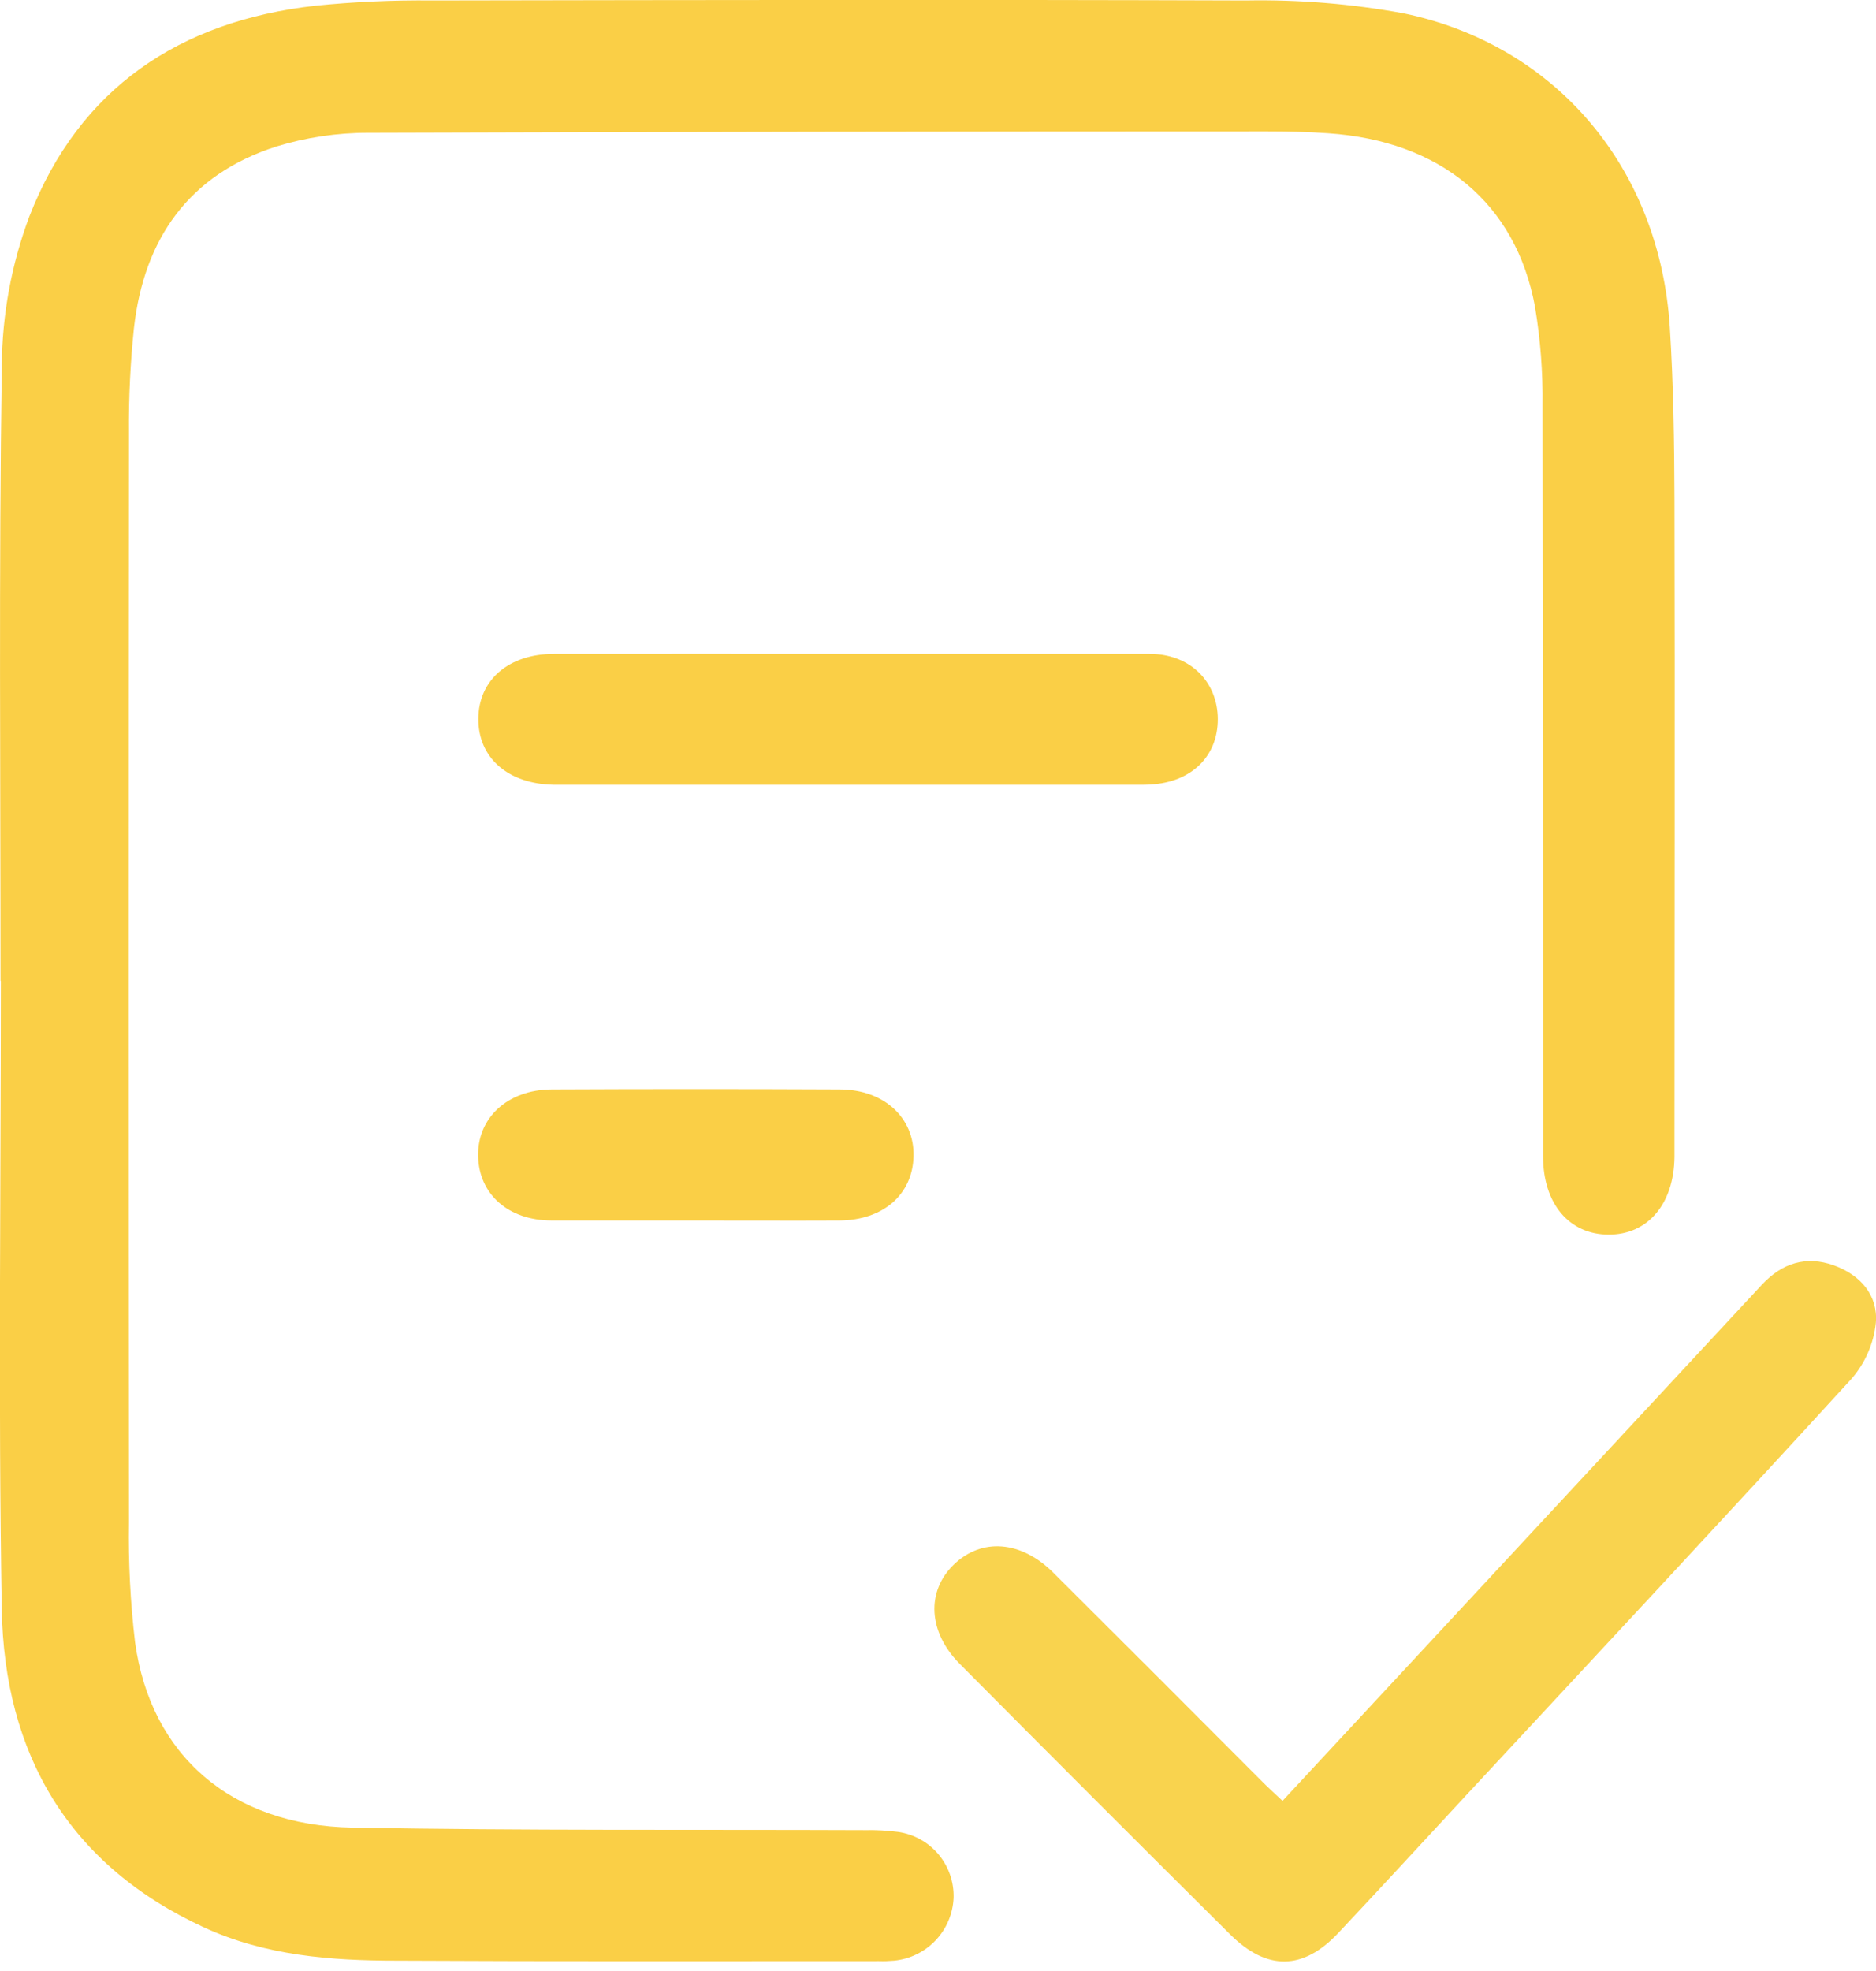
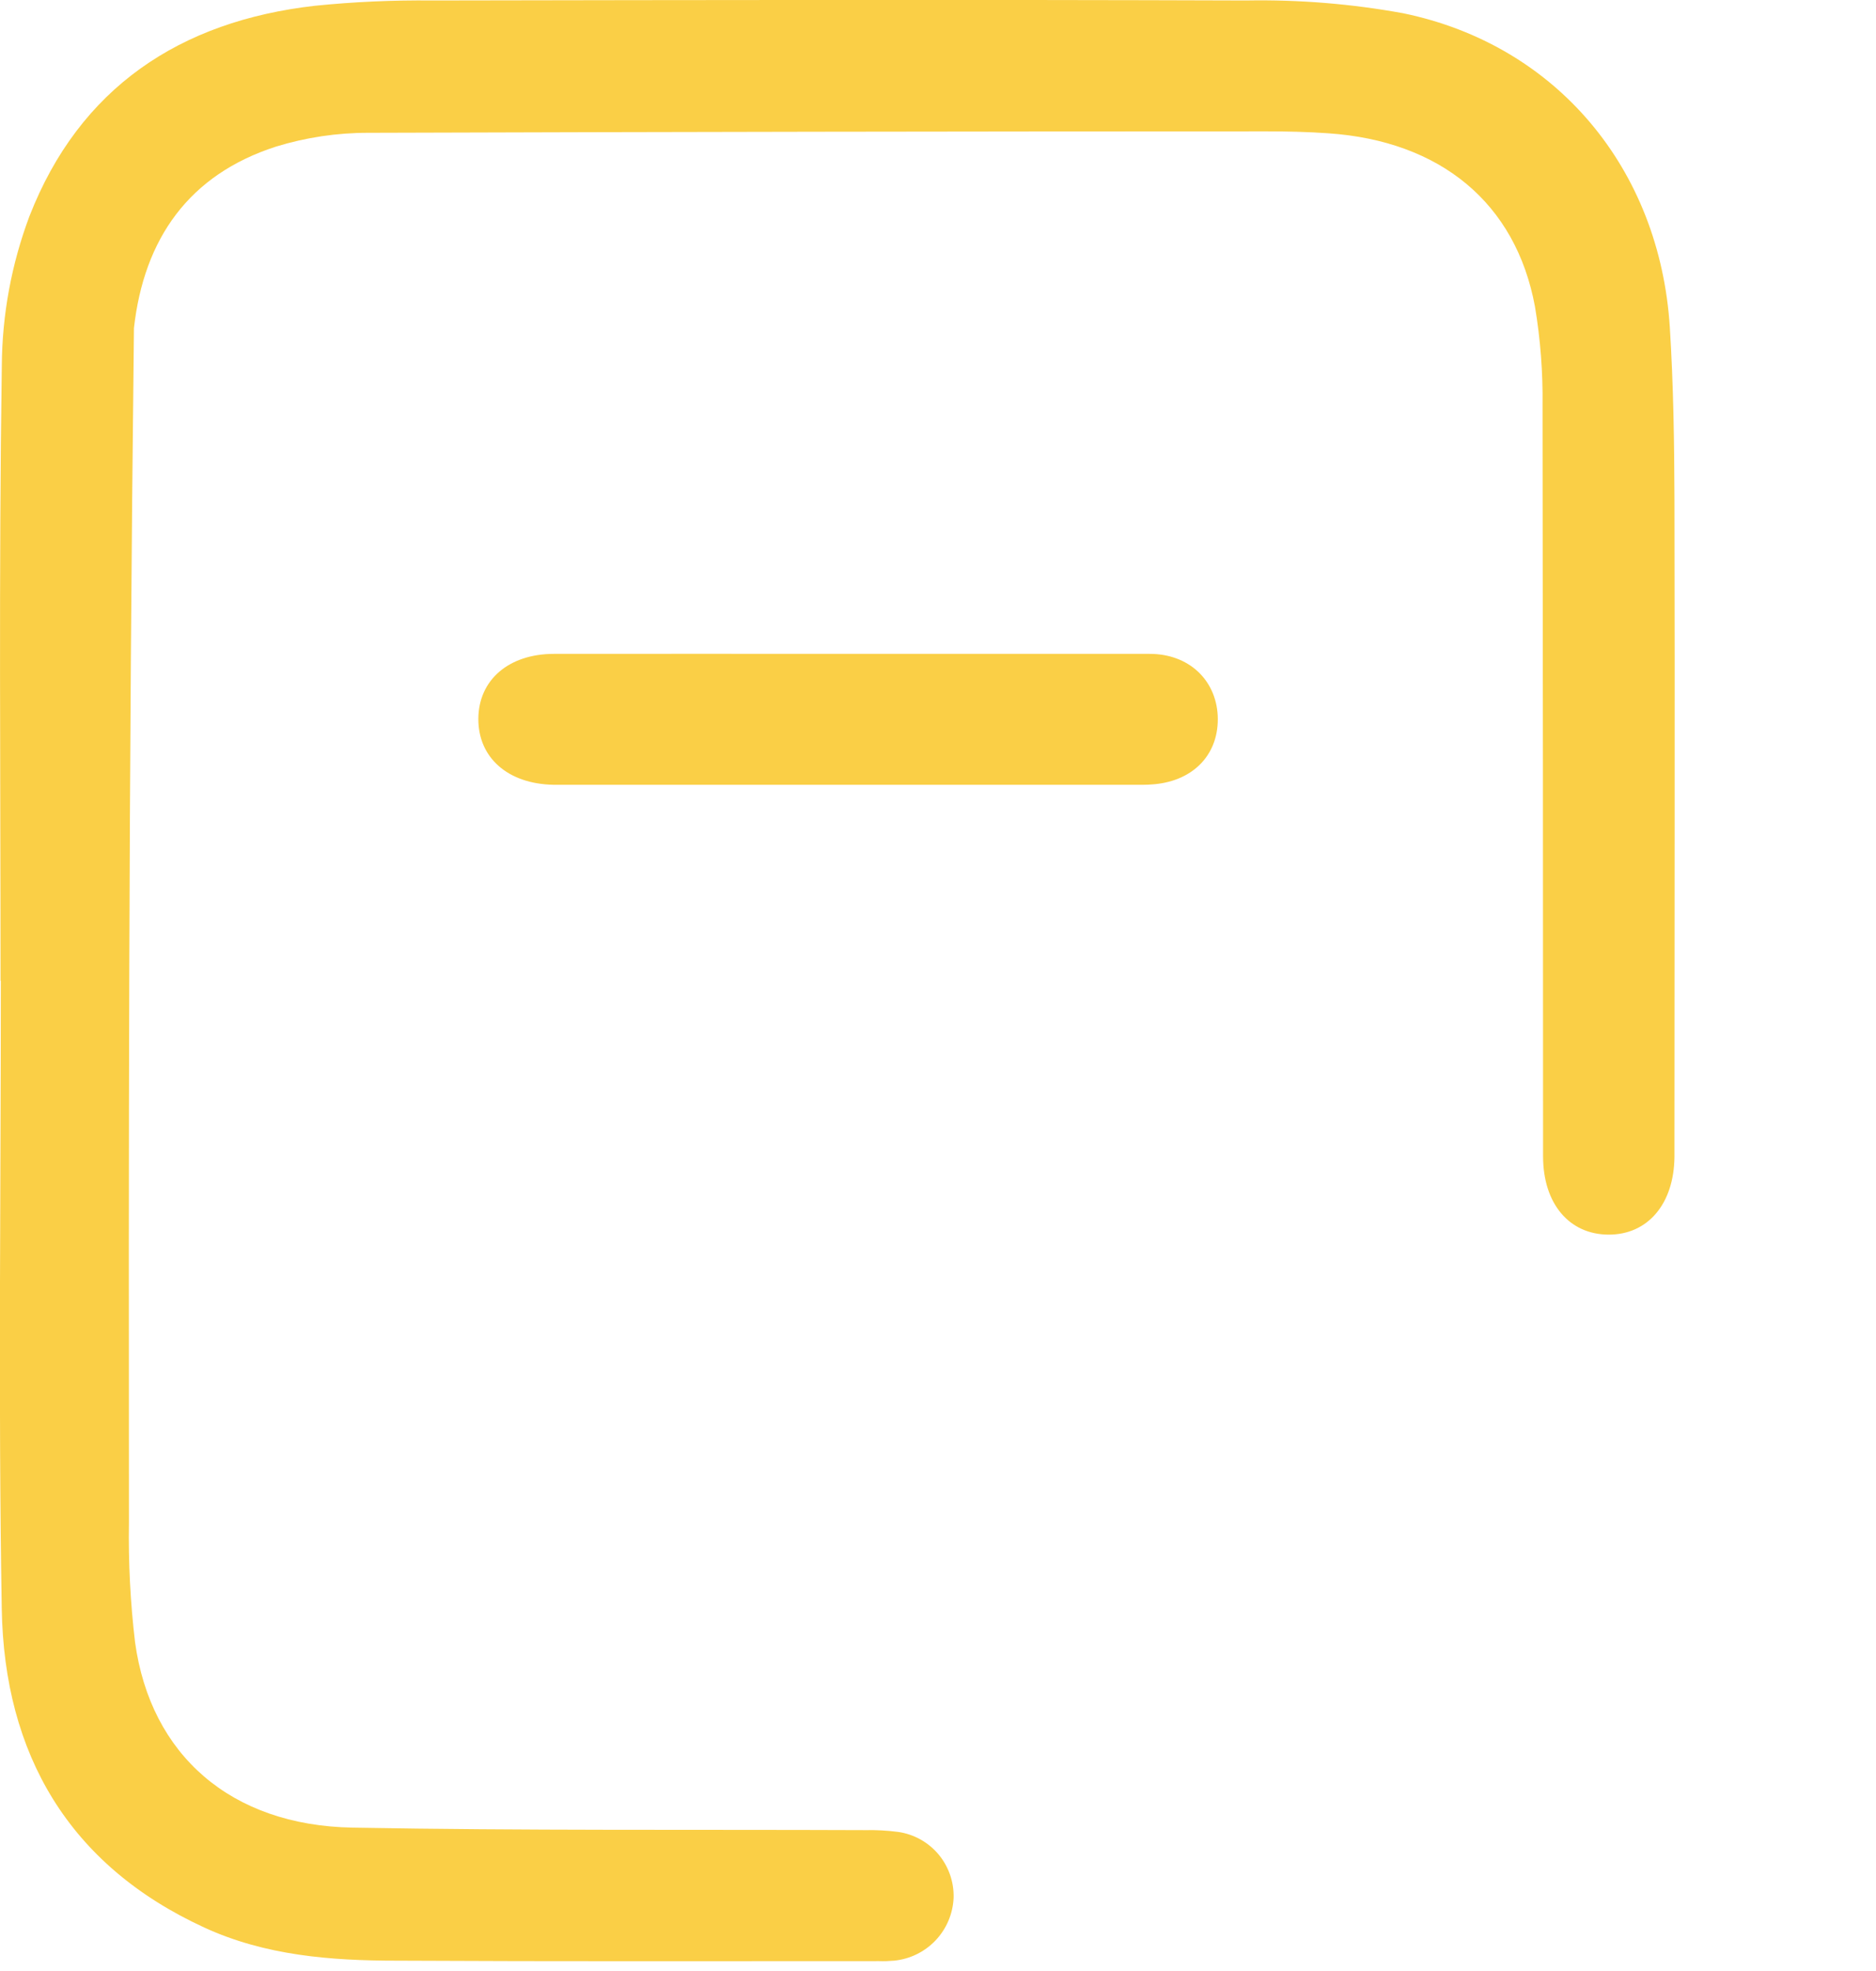
<svg xmlns="http://www.w3.org/2000/svg" width="60" height="63" viewBox="0 0 60 63" fill="none">
  <g clip-path="url(#clip0_158_112)">
-     <path d="M0.017 31.349C0.017 24.794 -0.039 18.239 0.058 11.684C0.069 10.055 0.368 8.441 0.94 6.915C2.542 2.808 5.753 0.674 10.075 0.184C11.32 0.058 12.572 0.002 13.823 0.015C22.502 4.54036e-05 31.18 -0.014 39.859 0.015C41.544 -0.015 43.227 0.122 44.885 0.425C49.78 1.438 53.083 5.386 53.406 10.462C53.522 12.305 53.549 14.159 53.554 16.007C53.571 22.806 53.554 29.607 53.554 36.406V36.979C53.539 38.482 52.699 39.47 51.442 39.463C50.186 39.456 49.352 38.472 49.352 36.96C49.352 28.962 49.346 20.965 49.335 12.967C49.349 11.907 49.268 10.848 49.093 9.802C48.482 6.49 46.071 4.504 42.478 4.26C41.826 4.214 41.171 4.199 40.519 4.199C30.943 4.199 21.367 4.215 11.791 4.245C10.785 4.242 9.785 4.392 8.824 4.687C6.043 5.584 4.605 7.63 4.284 10.486C4.168 11.595 4.115 12.71 4.124 13.825C4.113 25.439 4.113 37.054 4.124 48.671C4.104 49.949 4.169 51.226 4.32 52.495C4.818 56.1 7.386 58.345 11.267 58.417C16.734 58.517 22.202 58.475 27.67 58.497C28.023 58.49 28.377 58.509 28.728 58.555C29.231 58.628 29.689 58.883 30.016 59.272C30.342 59.661 30.514 60.157 30.499 60.664C30.476 61.172 30.271 61.655 29.921 62.023C29.57 62.392 29.099 62.621 28.593 62.67C28.432 62.684 28.271 62.689 28.109 62.684C22.968 62.684 17.826 62.697 12.685 62.67C10.583 62.67 8.488 62.508 6.541 61.614C2.191 59.618 0.135 56.057 0.056 51.423C-0.058 44.735 0.027 38.042 0.027 31.349H0.017Z" fill="#FACF46" />
-     <path d="M41.019 57.562L50.642 47.206C52.55 45.156 54.456 43.105 56.361 41.053C56.992 40.379 57.76 40.125 58.654 40.446C59.51 40.753 60.07 41.413 59.995 42.285C59.925 42.947 59.652 43.571 59.215 44.073C55.141 48.528 51.019 52.94 46.912 57.361C45.542 58.838 44.182 60.319 42.804 61.783C41.677 62.981 40.525 62.999 39.349 61.836C36.45 58.958 33.565 56.073 30.695 53.182C29.682 52.162 29.62 50.867 30.506 50.009C31.393 49.151 32.652 49.238 33.684 50.265C35.902 52.472 38.114 54.683 40.321 56.898C40.524 57.105 40.741 57.301 41.019 57.562Z" fill="#F9D34E" />
+     <path d="M0.017 31.349C0.017 24.794 -0.039 18.239 0.058 11.684C0.069 10.055 0.368 8.441 0.94 6.915C2.542 2.808 5.753 0.674 10.075 0.184C11.32 0.058 12.572 0.002 13.823 0.015C22.502 4.54036e-05 31.18 -0.014 39.859 0.015C41.544 -0.015 43.227 0.122 44.885 0.425C49.78 1.438 53.083 5.386 53.406 10.462C53.522 12.305 53.549 14.159 53.554 16.007C53.571 22.806 53.554 29.607 53.554 36.406V36.979C53.539 38.482 52.699 39.47 51.442 39.463C50.186 39.456 49.352 38.472 49.352 36.96C49.352 28.962 49.346 20.965 49.335 12.967C49.349 11.907 49.268 10.848 49.093 9.802C48.482 6.49 46.071 4.504 42.478 4.26C41.826 4.214 41.171 4.199 40.519 4.199C30.943 4.199 21.367 4.215 11.791 4.245C10.785 4.242 9.785 4.392 8.824 4.687C6.043 5.584 4.605 7.63 4.284 10.486C4.113 25.439 4.113 37.054 4.124 48.671C4.104 49.949 4.169 51.226 4.32 52.495C4.818 56.1 7.386 58.345 11.267 58.417C16.734 58.517 22.202 58.475 27.67 58.497C28.023 58.49 28.377 58.509 28.728 58.555C29.231 58.628 29.689 58.883 30.016 59.272C30.342 59.661 30.514 60.157 30.499 60.664C30.476 61.172 30.271 61.655 29.921 62.023C29.57 62.392 29.099 62.621 28.593 62.67C28.432 62.684 28.271 62.689 28.109 62.684C22.968 62.684 17.826 62.697 12.685 62.67C10.583 62.67 8.488 62.508 6.541 61.614C2.191 59.618 0.135 56.057 0.056 51.423C-0.058 44.735 0.027 38.042 0.027 31.349H0.017Z" fill="#FACF46" />
    <path d="M27.155 20.9C30.359 20.9 33.565 20.9 36.771 20.9C38.016 20.9 38.885 21.726 38.946 22.869C39.004 24.077 38.204 24.947 36.923 25.067C36.653 25.094 36.38 25.084 36.109 25.084H19.076C18.614 25.084 18.153 25.084 17.691 25.084C16.241 25.053 15.294 24.217 15.299 22.977C15.304 21.738 16.265 20.902 17.715 20.9C20.851 20.895 24.002 20.9 27.155 20.9Z" fill="#FACF46" />
-     <path d="M22.209 39.011C20.689 39.011 19.17 39.011 17.647 39.011C16.261 39.011 15.321 38.175 15.292 36.96C15.263 35.744 16.22 34.829 17.647 34.821C20.708 34.807 23.776 34.807 26.853 34.821C28.278 34.821 29.25 35.735 29.218 36.96C29.187 38.185 28.24 39.001 26.853 39.011C25.307 39.018 23.758 39.011 22.209 39.011Z" fill="#FACF46" />
  </g>
  <defs>
    <clipPath id="clip0_158_112">
      <rect width="60" height="62.696" fill="white" />
    </clipPath>
  </defs>
</svg>